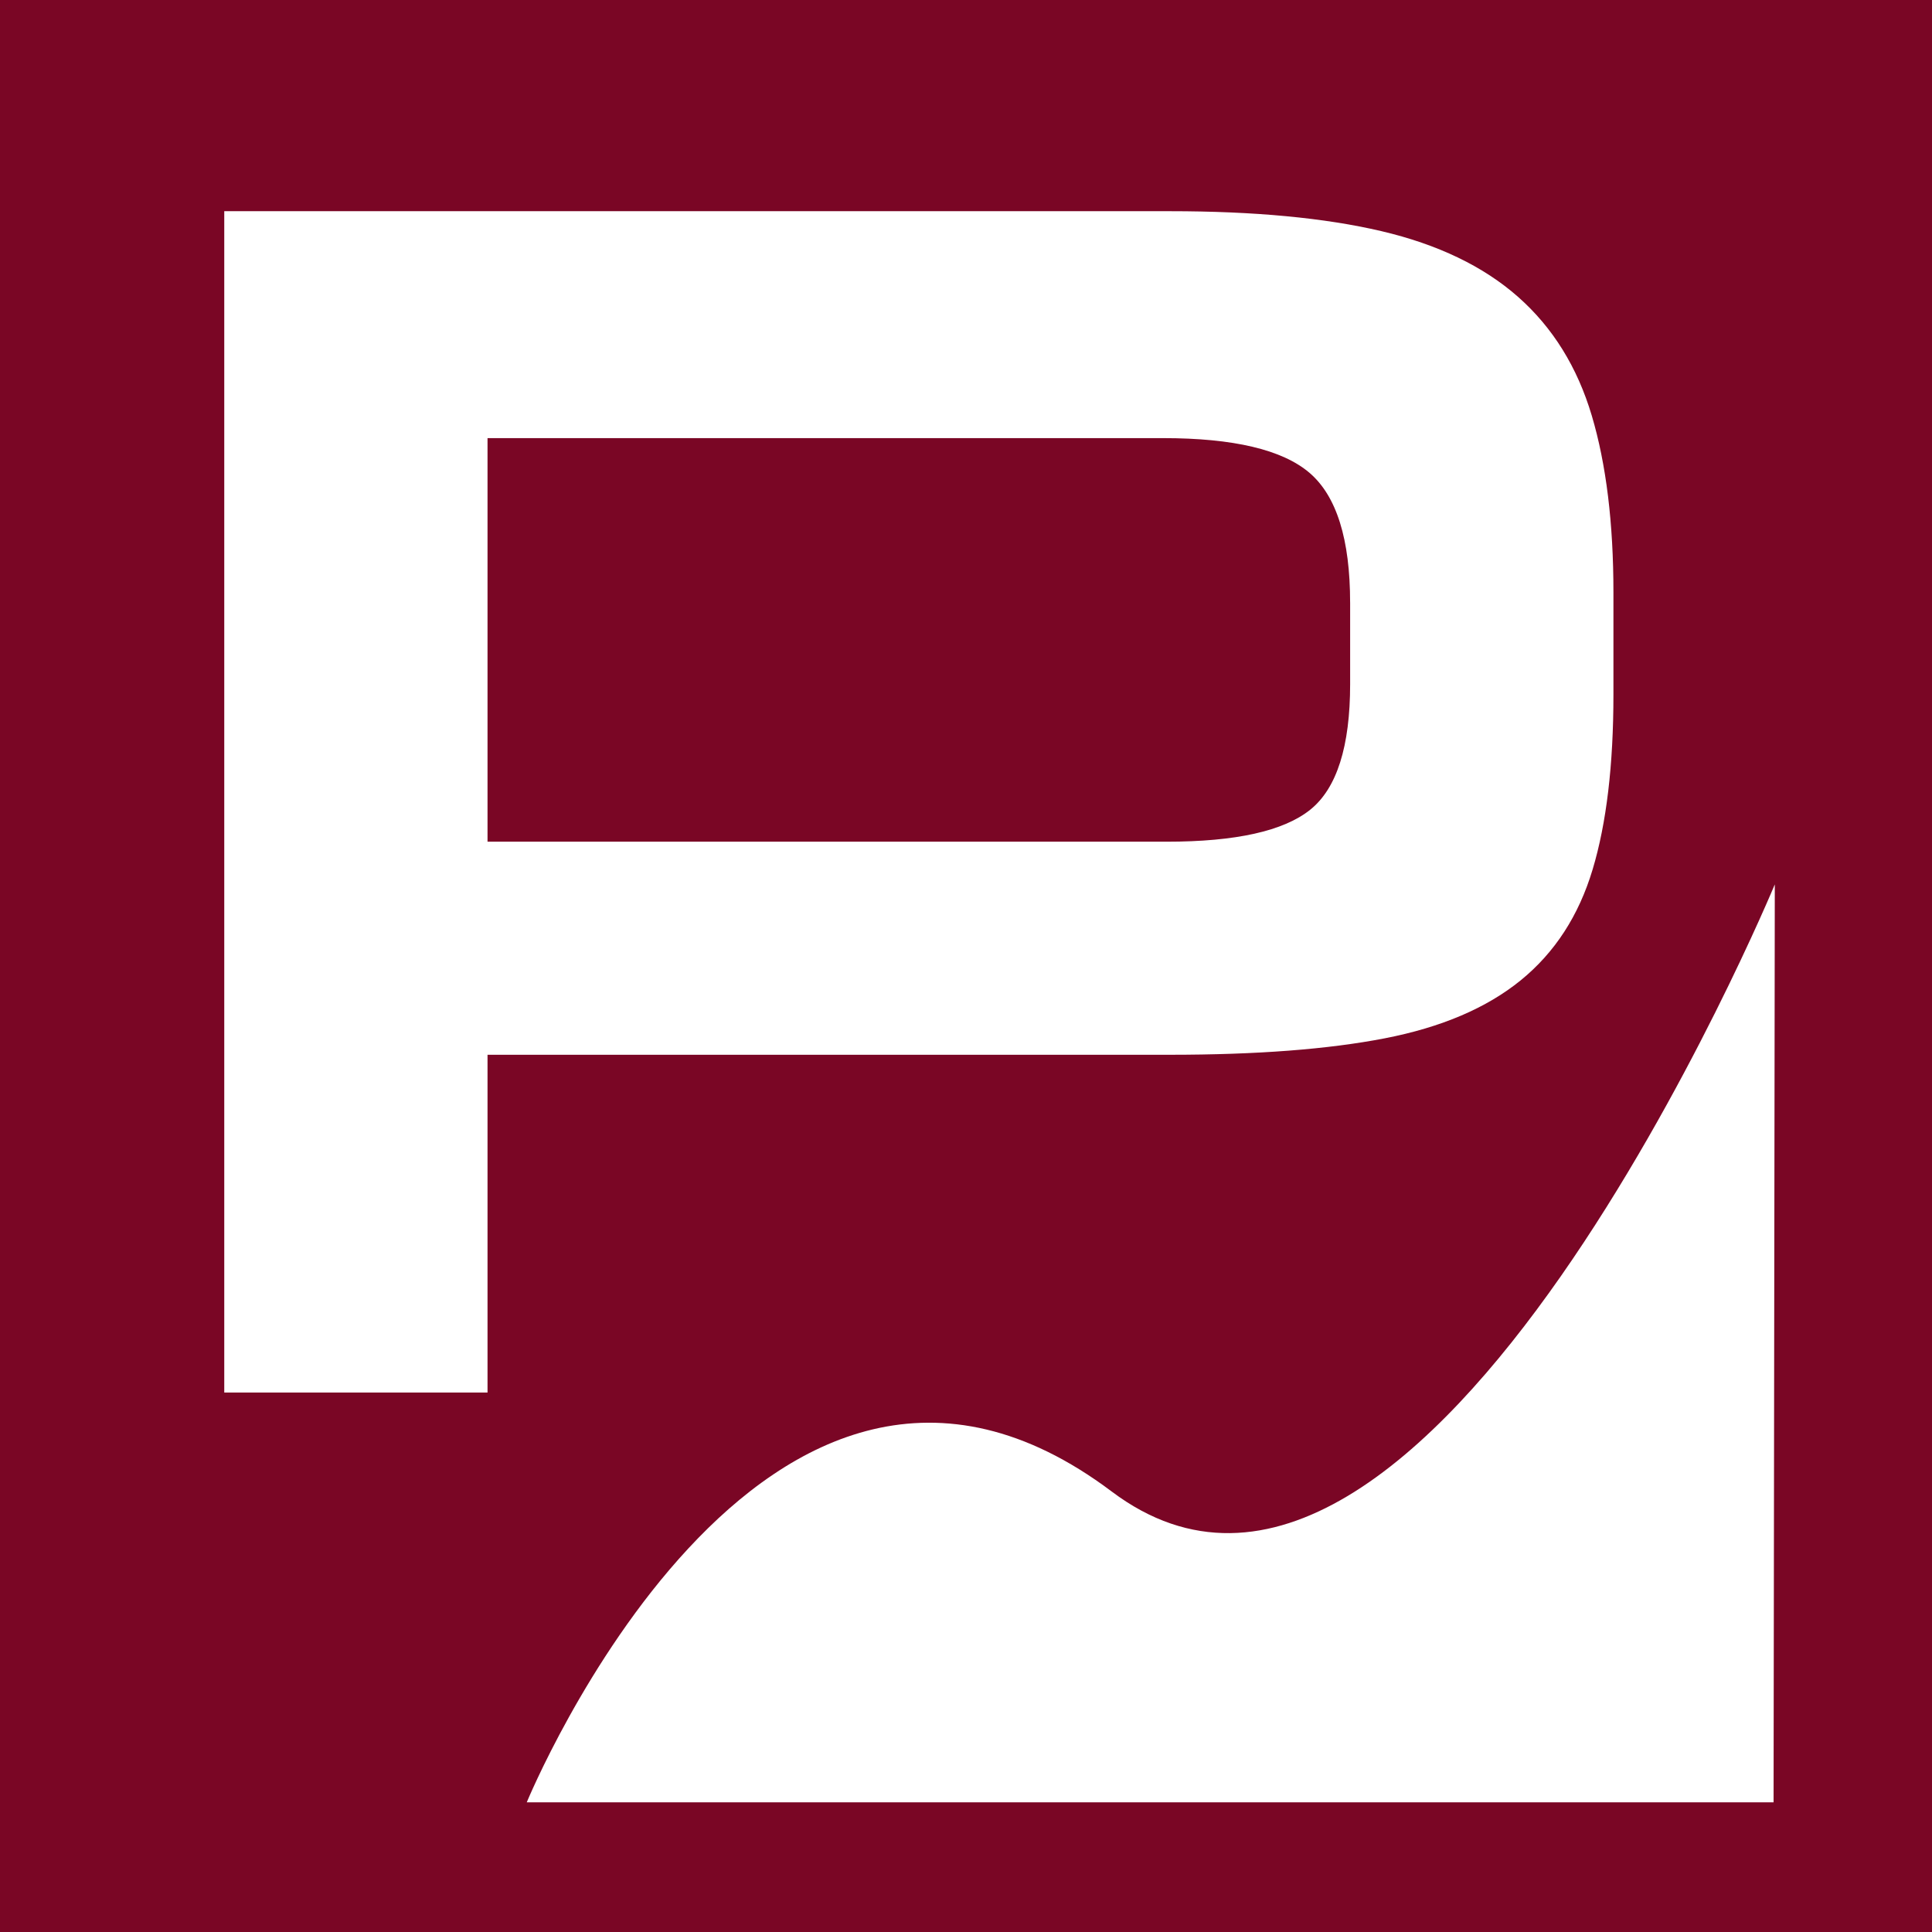
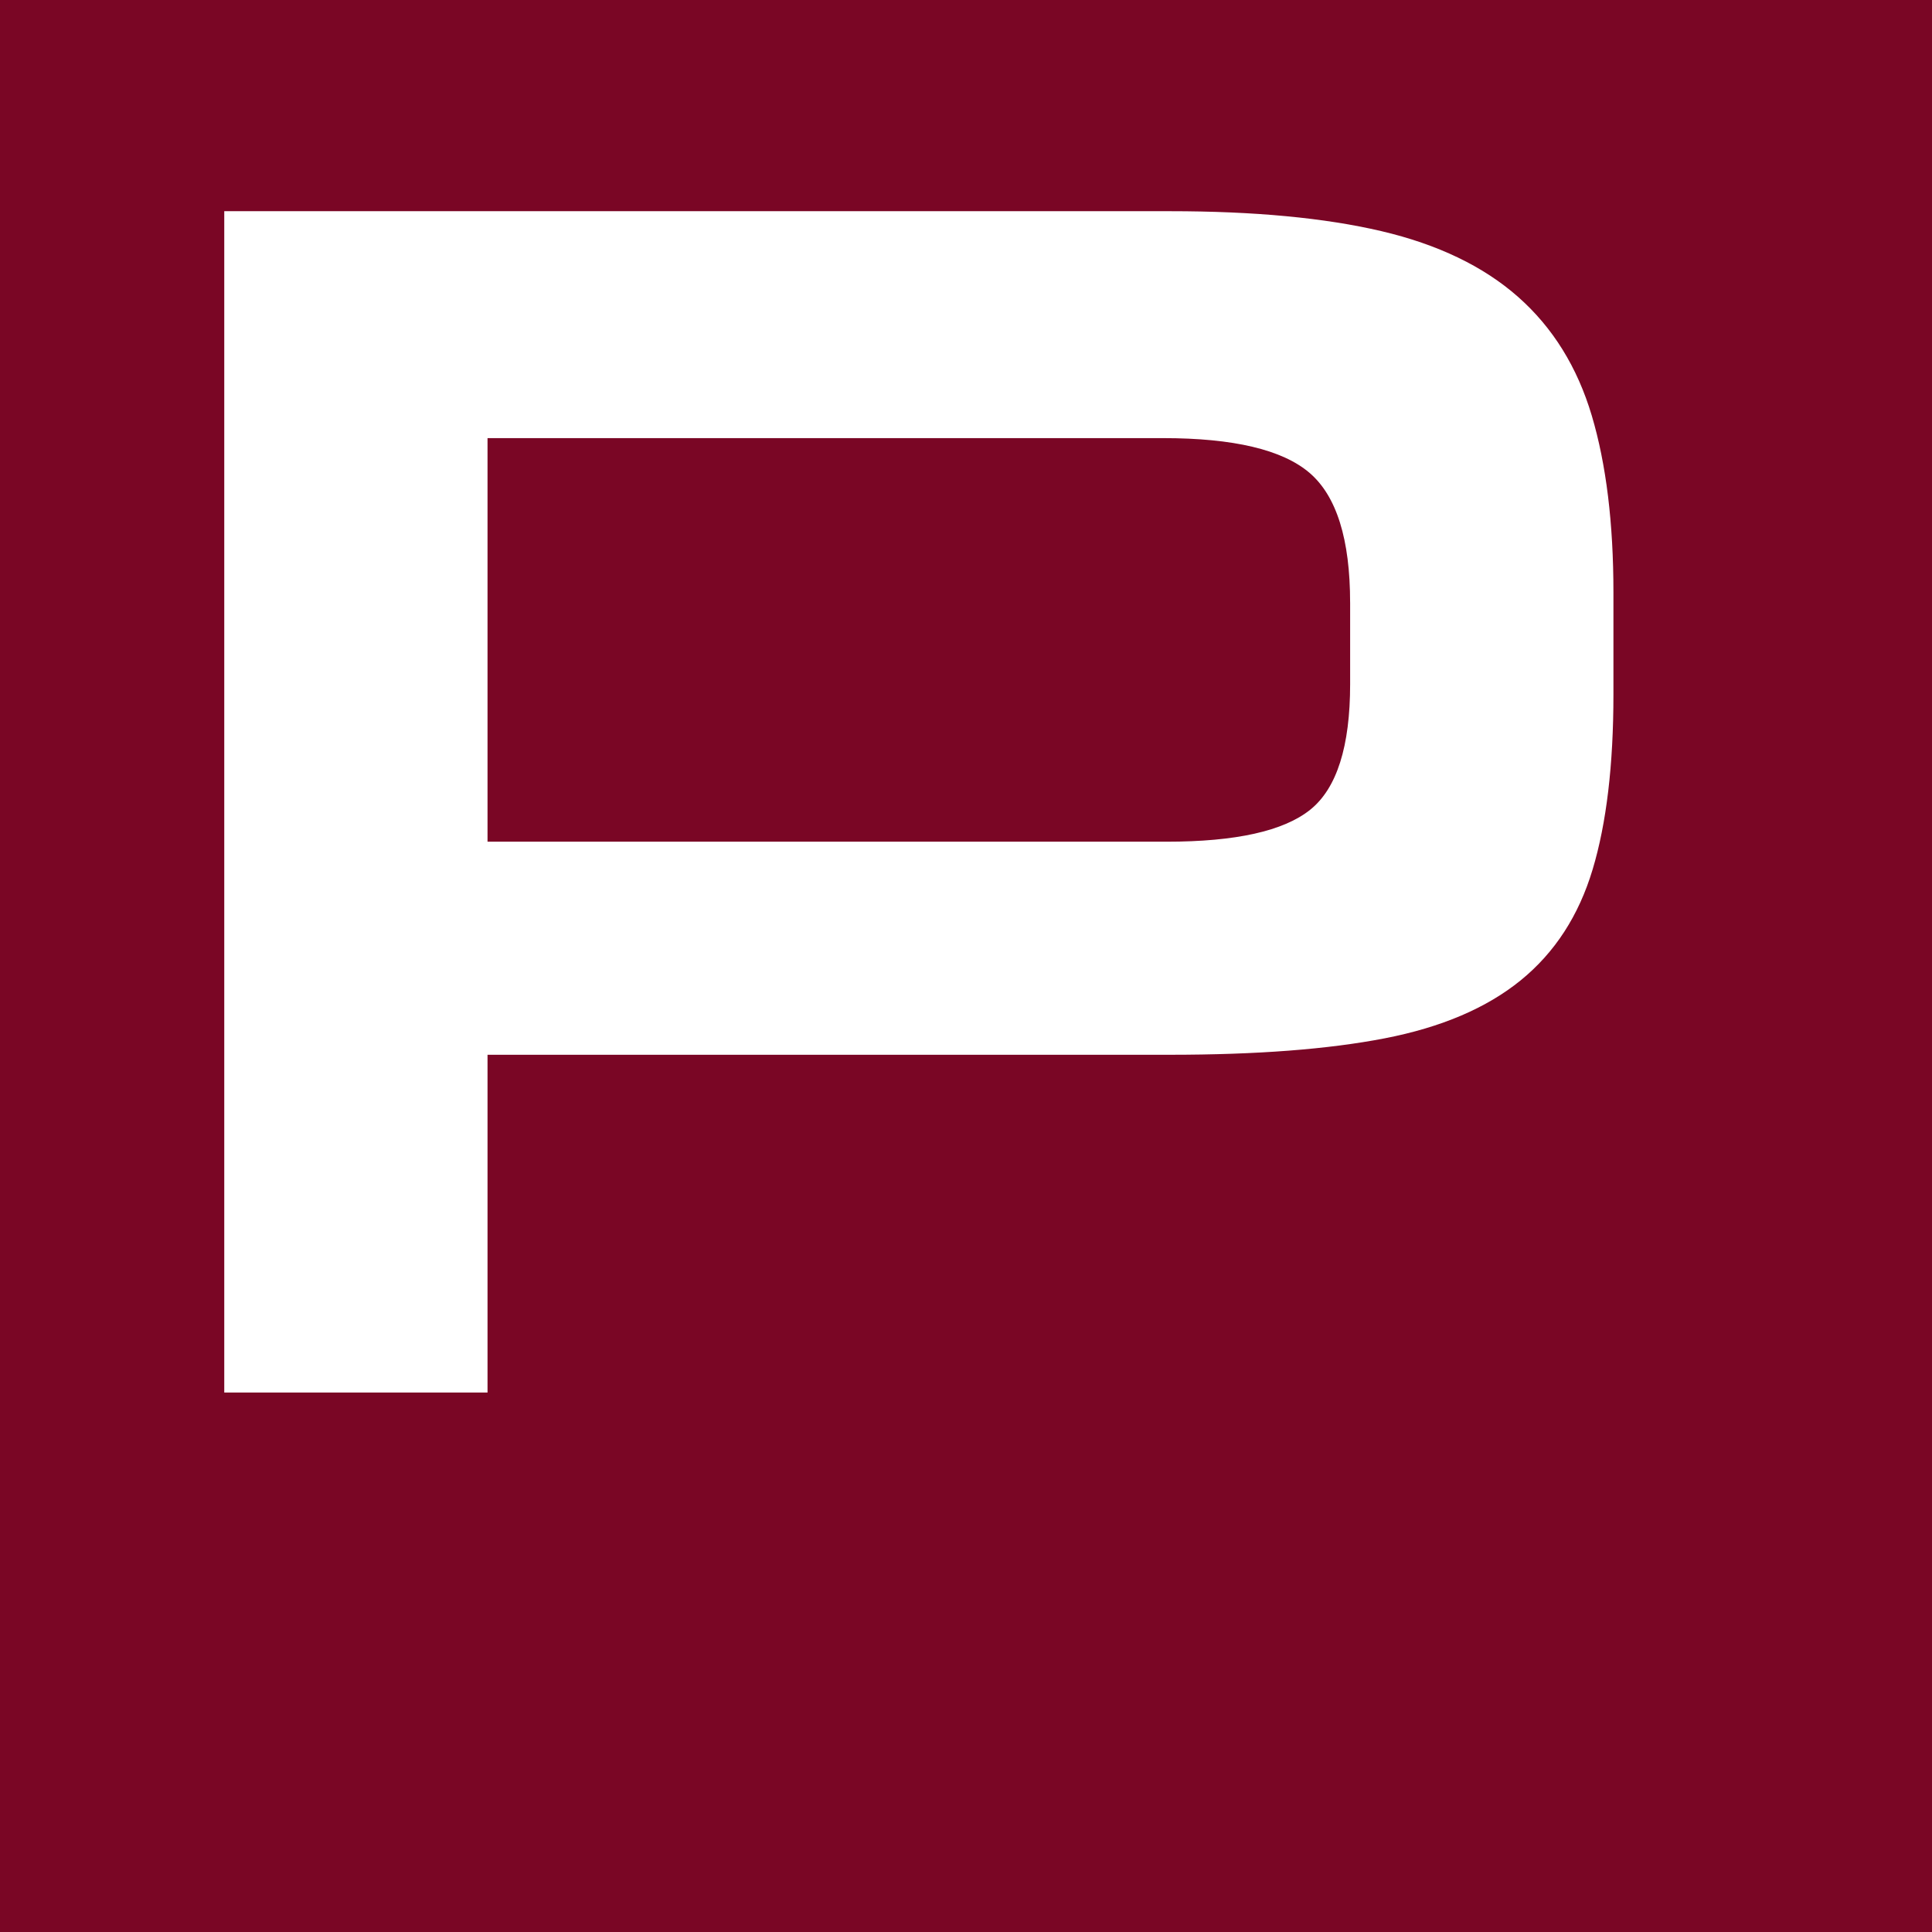
<svg xmlns="http://www.w3.org/2000/svg" viewBox="0 0 1024 1024">
  <defs>
    <style>.d{fill:#fff;}.e{fill:none;stroke:#7a0625;stroke-miterlimit:10;stroke-width:100px;}.f{fill:#7a0625;}</style>
  </defs>
  <g id="a" />
  <g id="b">
    <rect class="f" width="1024" height="1024" />
    <path class="d" d="M258.4,559.04v179.02H118.86V111.94h501.26c44.67,0,82.01,3.53,112,10.56,29.98,7.04,54.17,18.68,72.53,34.89,18.36,16.22,31.36,37.18,39.02,62.89,7.65,25.71,11.48,56.92,11.48,93.64v54.17c0,37.34-3.67,68.25-11.02,92.72-7.34,24.49-20.05,44.07-38.1,58.76-18.06,14.69-42.09,24.94-72.07,30.76-29.99,5.82-67.94,8.72-113.84,8.72H258.4Zm457.19-239.62c0-33.65-7.2-56.6-21.57-68.85-14.39-12.24-40.25-18.36-77.58-18.36H258.4v213.91h359.88c36.72,0,62.11-5.65,76.2-16.98,14.07-11.32,21.12-33.51,21.12-66.56v-43.15Z" />
-     <path class="d" d="M279.2,955.25s125.02-303.88,310.04-164.7c166.04,124.9,351.44-321.79,351.44-321.79l-.65,486.5H279.2Z" />
-     <rect class="e" x="12.85" y="14.55" width="998.59" height="998.59" />
  </g>
  <g id="c" />
</svg>